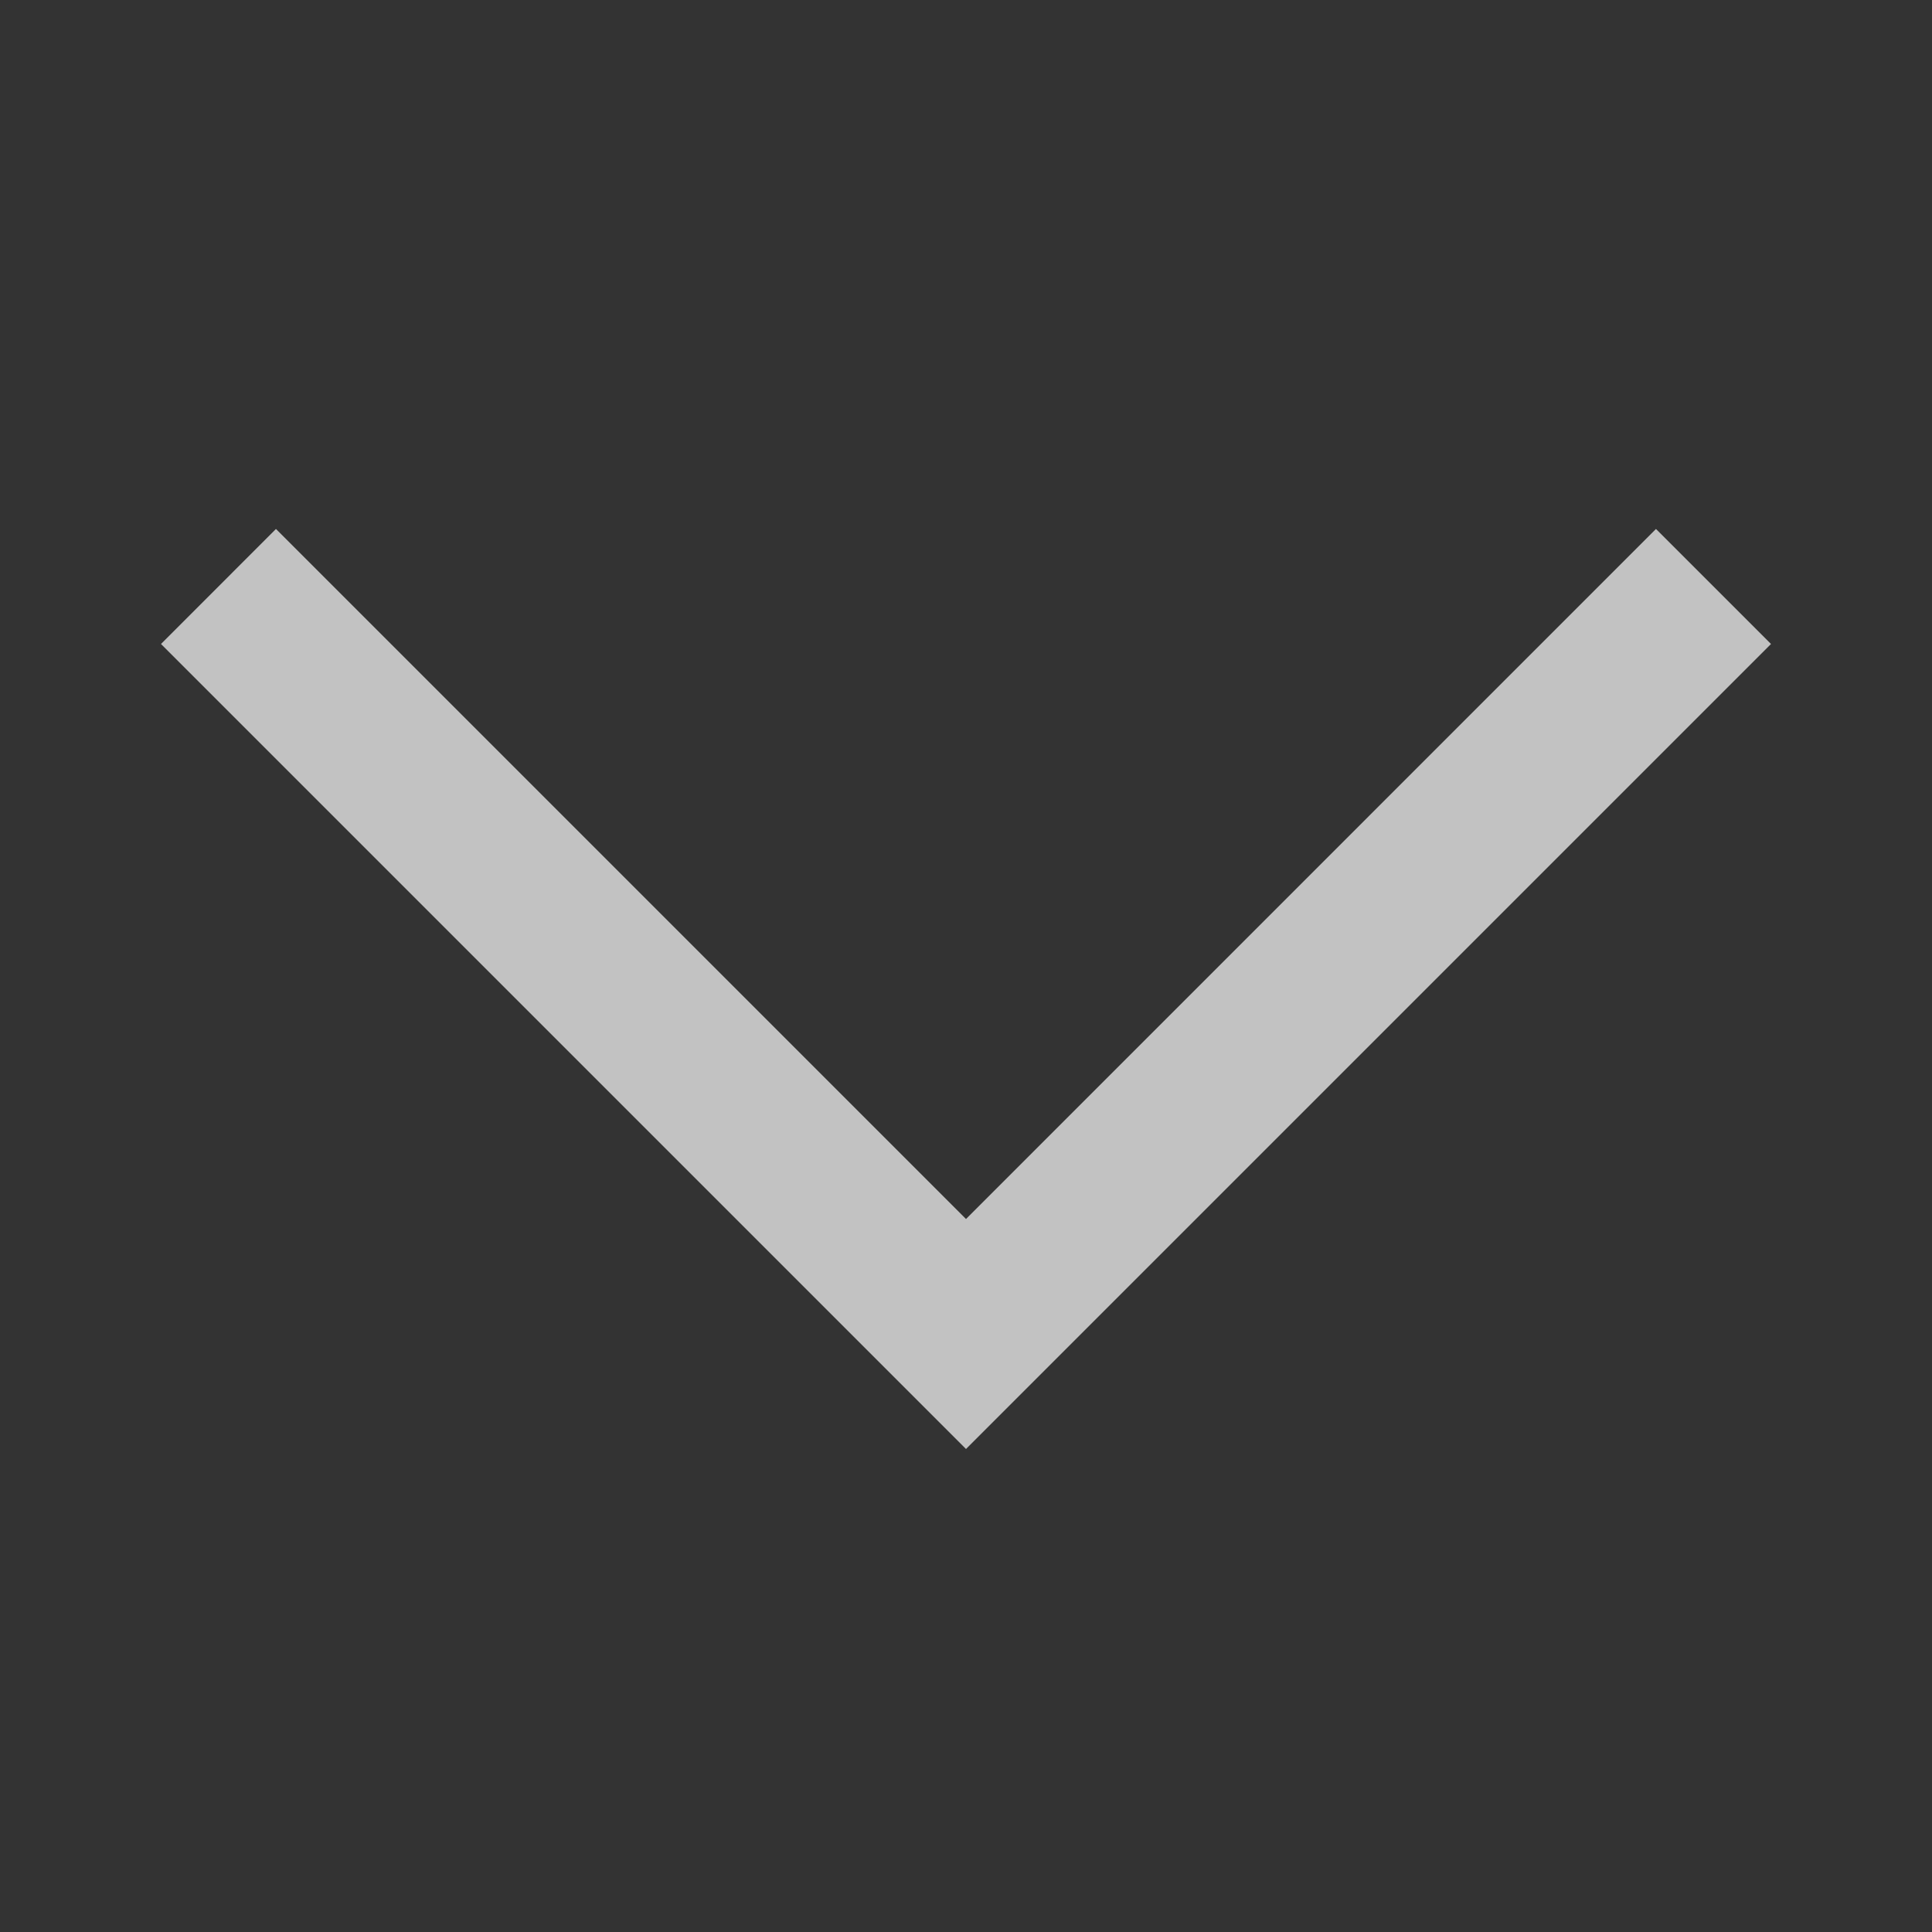
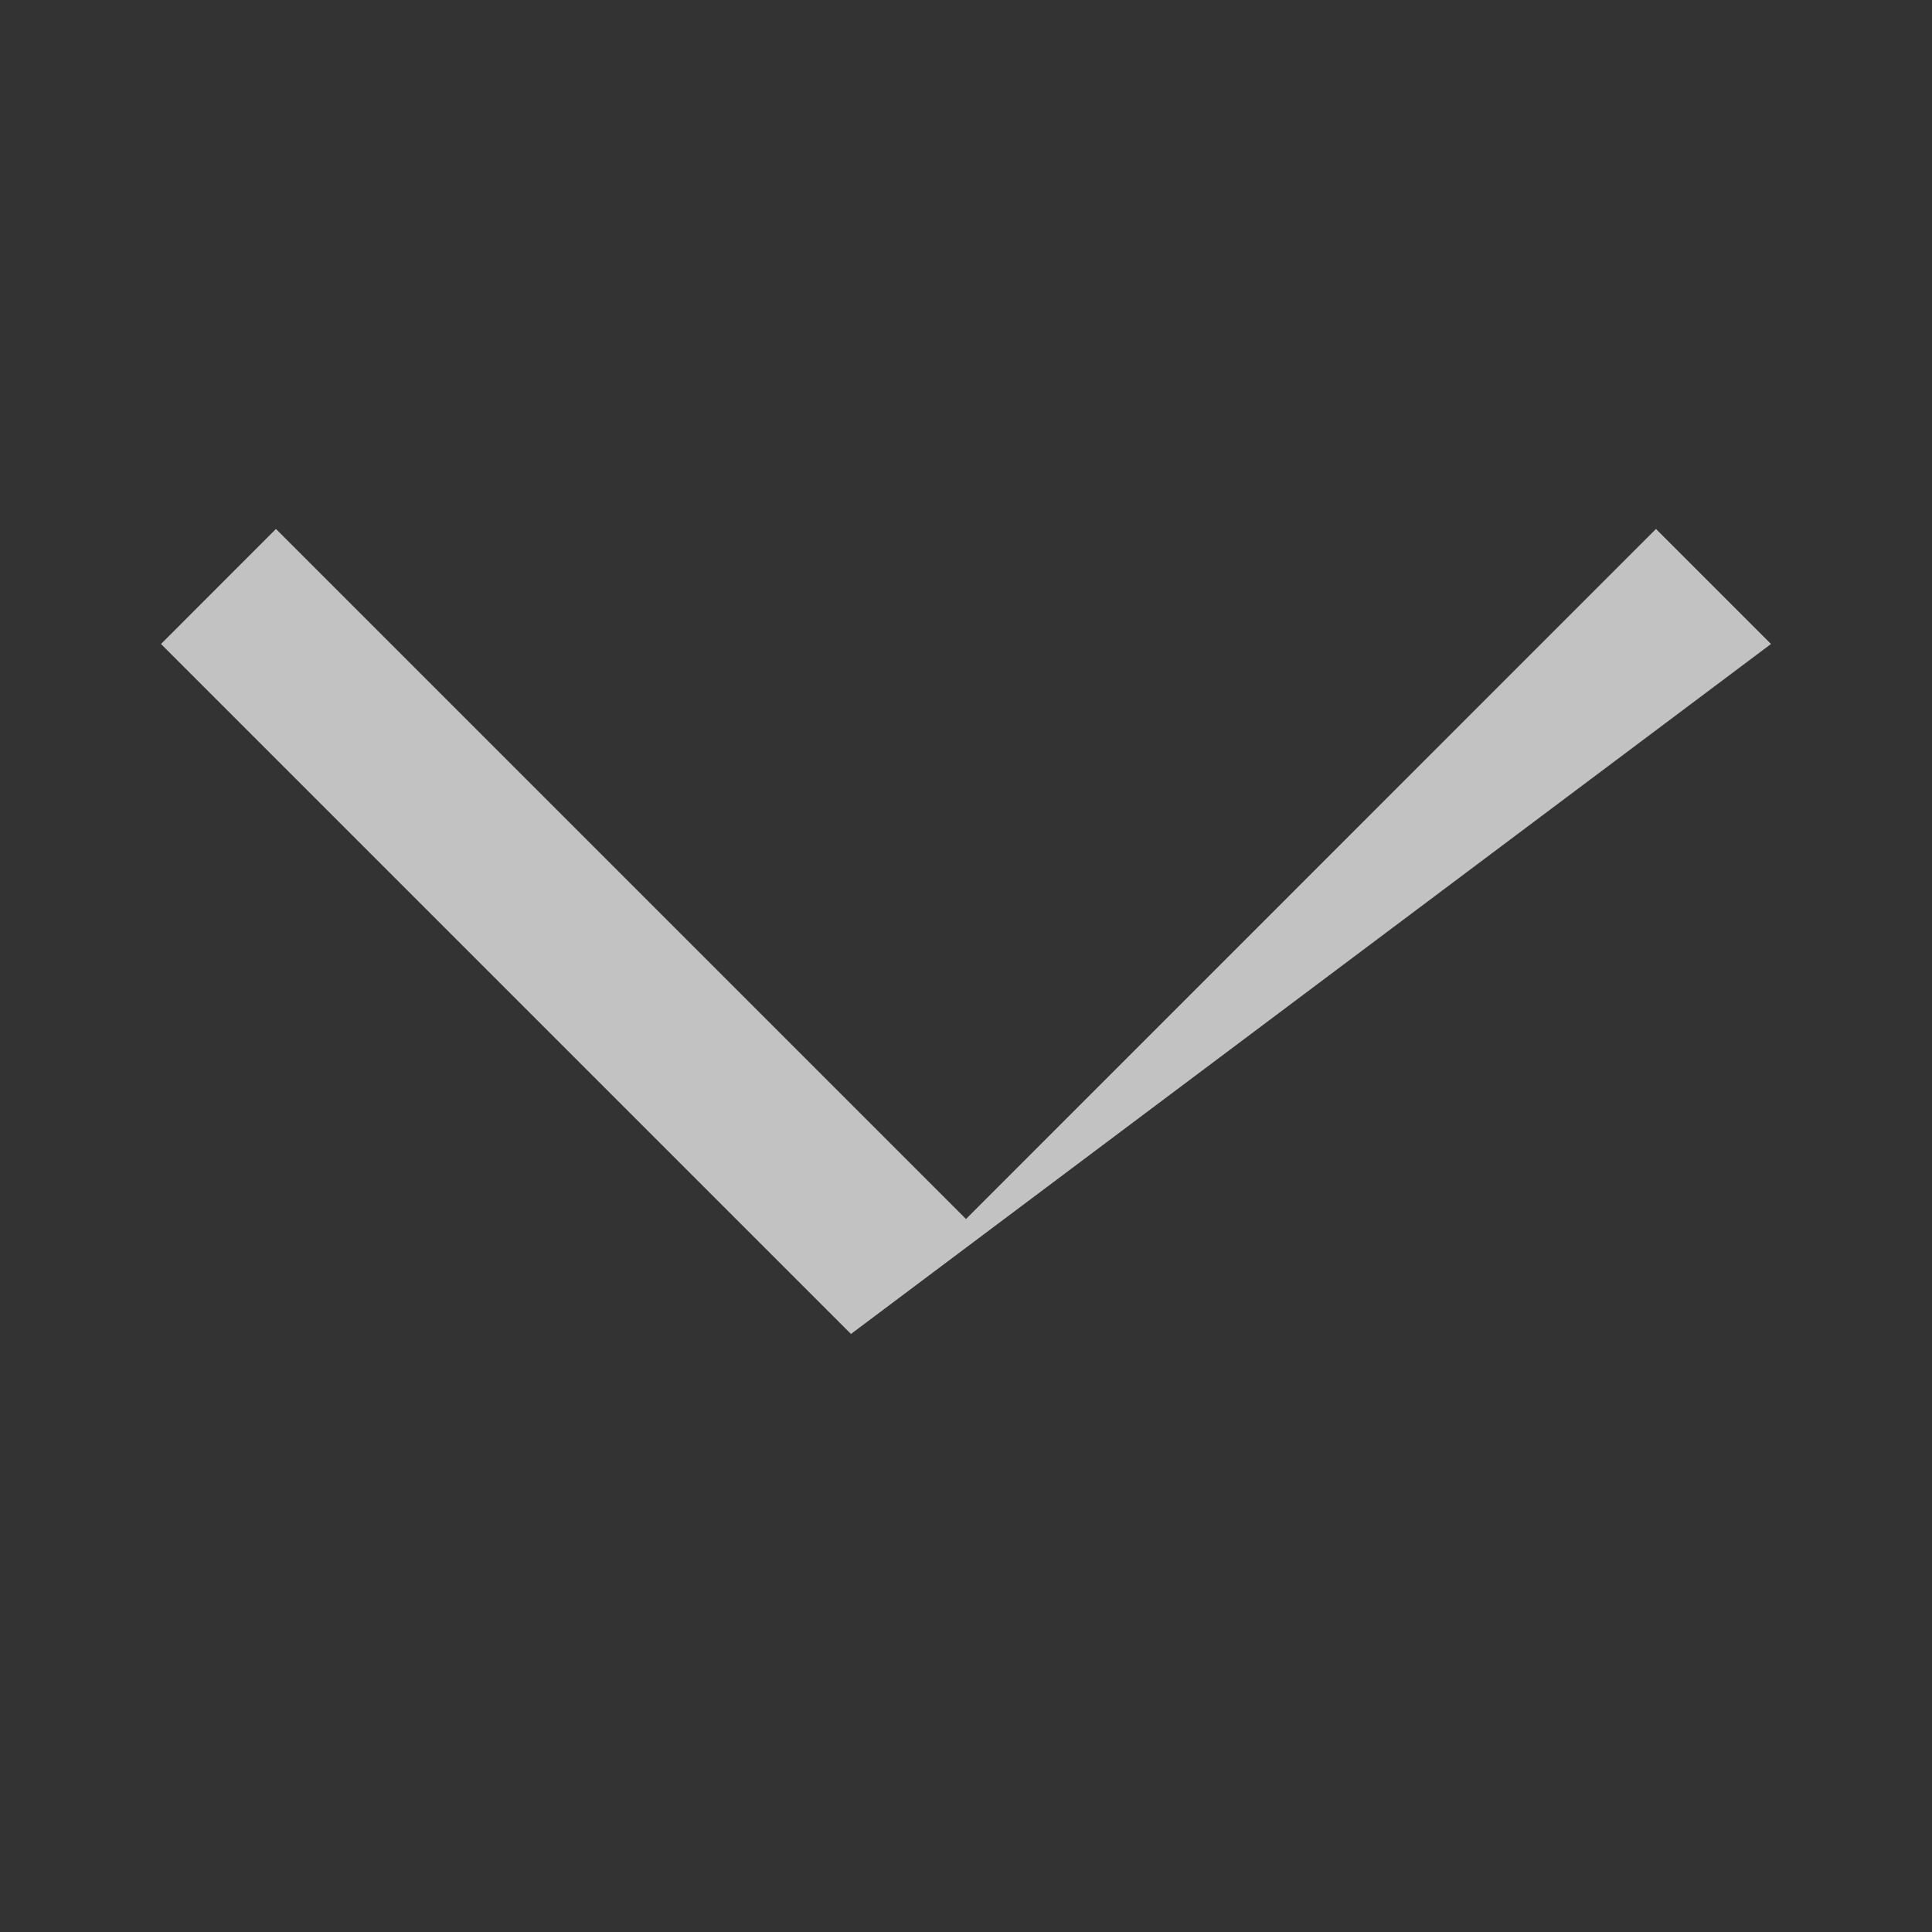
<svg xmlns="http://www.w3.org/2000/svg" width="24" height="24" viewBox="0 0 24 24" fill="none">
  <rect x="0" y="0" width="24" height="24" fill="#333333" stroke="none" />
  <g opacity="0.7">
-     <path fill-rule="evenodd" clip-rule="evenodd" d="M20.571 6.571L22 8L12 18L10.571 16.571L2 8L3.428 6.571L12 15.143L20.571 6.571Z" fill="white" />
+     <path fill-rule="evenodd" clip-rule="evenodd" d="M20.571 6.571L22 8L10.571 16.571L2 8L3.428 6.571L12 15.143L20.571 6.571Z" fill="white" />
  </g>
</svg>